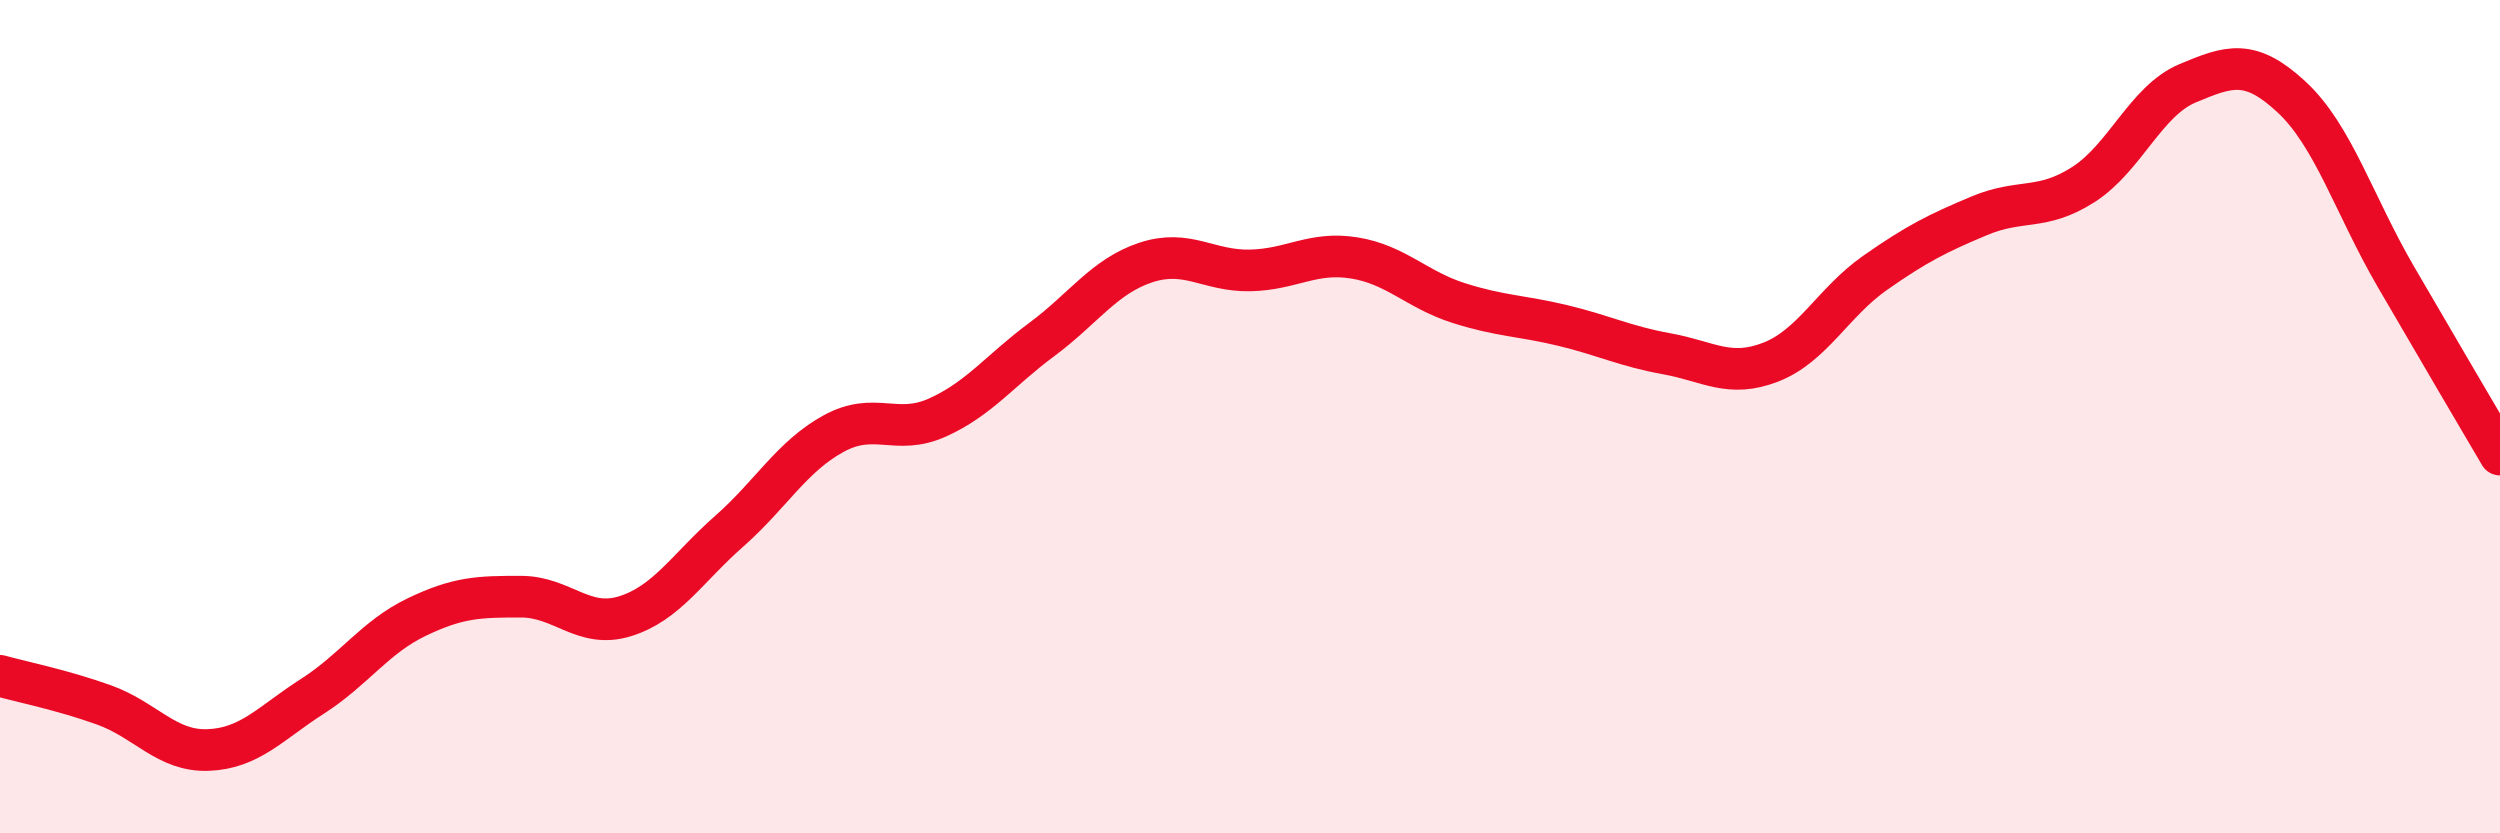
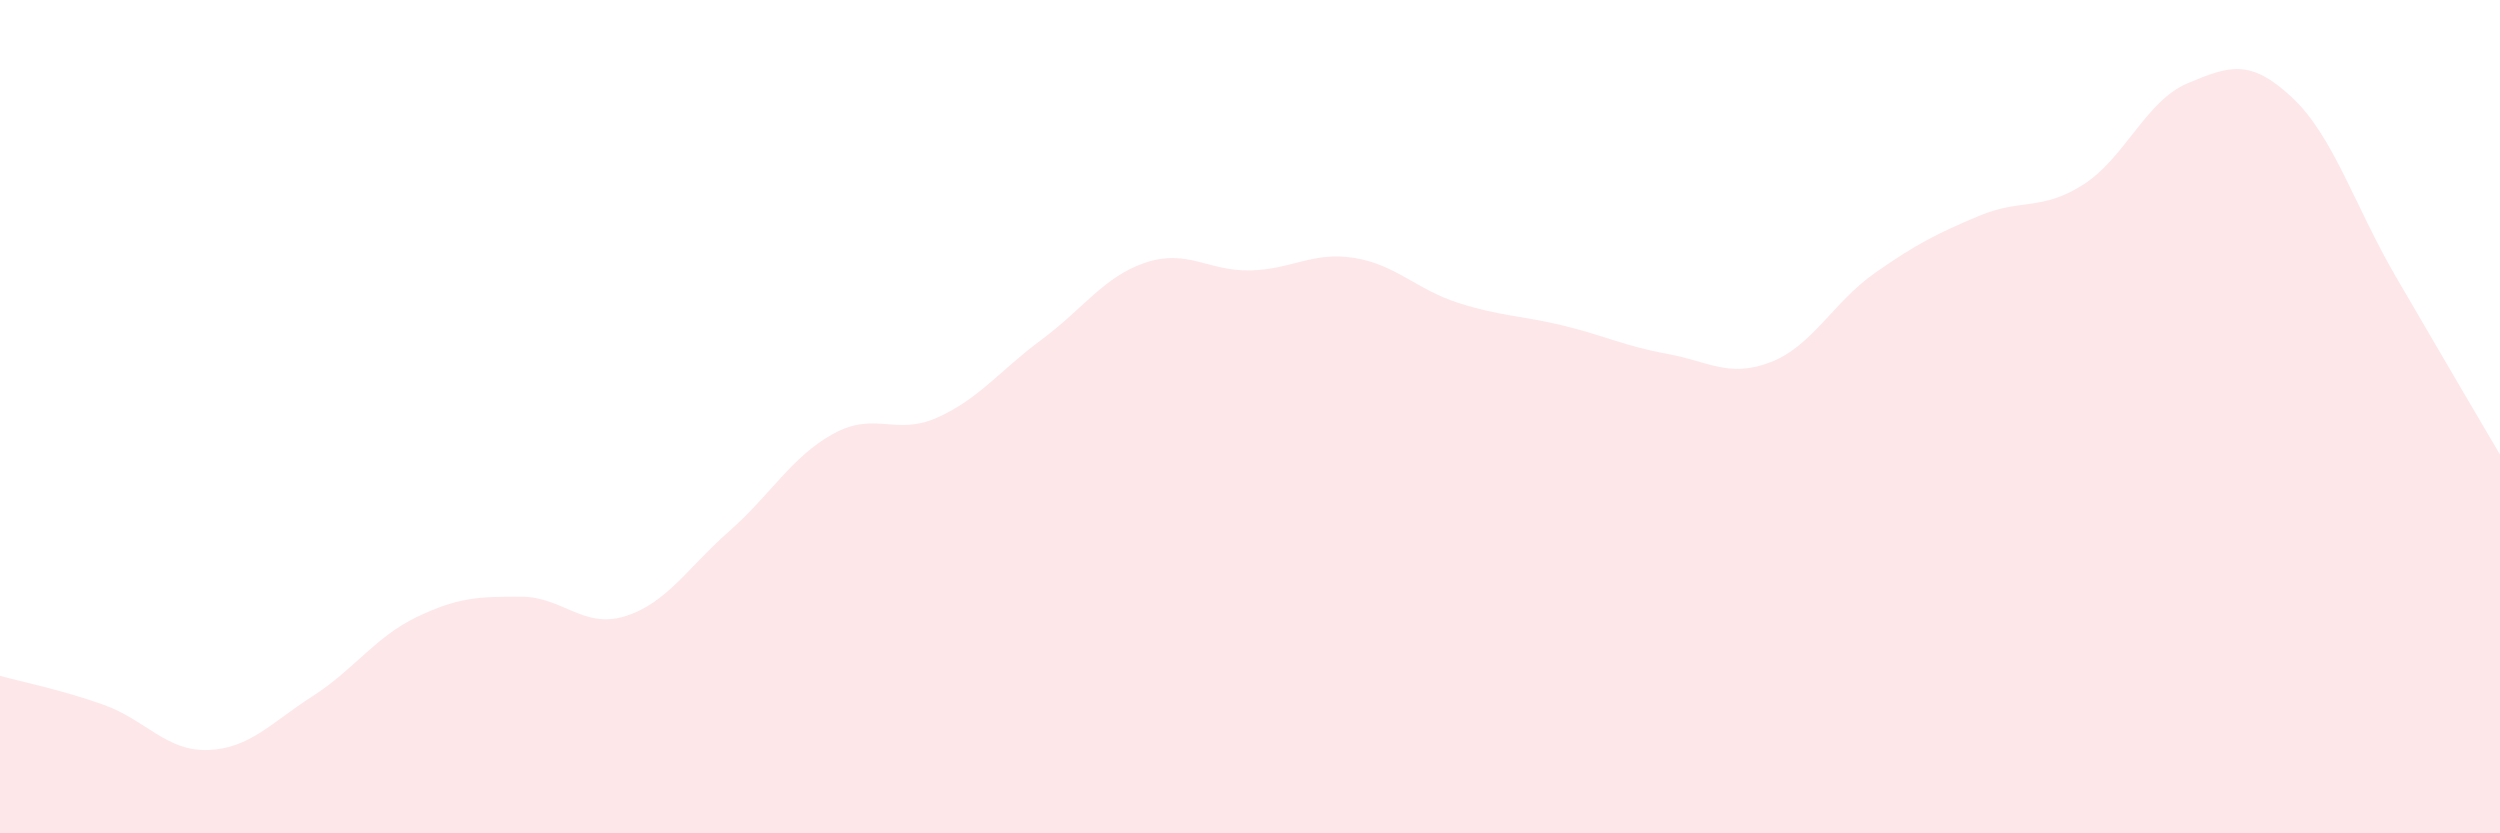
<svg xmlns="http://www.w3.org/2000/svg" width="60" height="20" viewBox="0 0 60 20">
  <path d="M 0,16.22 C 0.5,16.36 1.5,16.56 2.5,16.92 C 3.5,17.28 4,18.04 5,18 C 6,17.96 6.5,17.35 7.5,16.71 C 8.5,16.07 9,15.29 10,14.81 C 11,14.33 11.5,14.32 12.5,14.32 C 13.5,14.32 14,15.1 15,14.79 C 16,14.48 16.5,13.63 17.5,12.75 C 18.5,11.87 19,10.96 20,10.41 C 21,9.86 21.5,10.47 22.5,10.02 C 23.5,9.57 24,8.89 25,8.15 C 26,7.41 26.5,6.63 27.5,6.3 C 28.5,5.97 29,6.51 30,6.49 C 31,6.47 31.5,6.03 32.5,6.19 C 33.5,6.35 34,6.95 35,7.27 C 36,7.59 36.5,7.57 37.5,7.81 C 38.5,8.05 39,8.31 40,8.49 C 41,8.67 41.5,9.08 42.5,8.69 C 43.5,8.3 44,7.25 45,6.55 C 46,5.85 46.5,5.6 47.5,5.18 C 48.5,4.76 49,5.07 50,4.43 C 51,3.79 51.5,2.42 52.5,2 C 53.5,1.58 54,1.4 55,2.33 C 56,3.26 56.5,4.92 57.5,6.64 C 58.5,8.36 59.5,10.06 60,10.91L60 20L0 20Z" fill="#EB0A25" opacity="0.1" stroke-linecap="round" stroke-linejoin="round" />
-   <path d="M 0,16.22 C 0.5,16.36 1.5,16.56 2.5,16.92 C 3.5,17.28 4,18.04 5,18 C 6,17.96 6.5,17.35 7.5,16.71 C 8.5,16.07 9,15.29 10,14.81 C 11,14.33 11.5,14.32 12.5,14.32 C 13.5,14.32 14,15.1 15,14.79 C 16,14.48 16.5,13.63 17.5,12.75 C 18.5,11.87 19,10.96 20,10.41 C 21,9.86 21.5,10.47 22.5,10.02 C 23.5,9.57 24,8.89 25,8.15 C 26,7.41 26.5,6.63 27.5,6.3 C 28.5,5.97 29,6.51 30,6.49 C 31,6.47 31.5,6.03 32.5,6.19 C 33.5,6.35 34,6.95 35,7.27 C 36,7.59 36.5,7.57 37.5,7.81 C 38.5,8.05 39,8.31 40,8.49 C 41,8.67 41.5,9.08 42.5,8.69 C 43.5,8.3 44,7.25 45,6.55 C 46,5.85 46.5,5.6 47.5,5.18 C 48.5,4.76 49,5.07 50,4.43 C 51,3.79 51.5,2.42 52.5,2 C 53.5,1.58 54,1.4 55,2.33 C 56,3.26 56.5,4.92 57.5,6.64 C 58.5,8.36 59.5,10.06 60,10.91" stroke="#EB0A25" stroke-width="1" fill="none" stroke-linecap="round" stroke-linejoin="round" />
</svg>